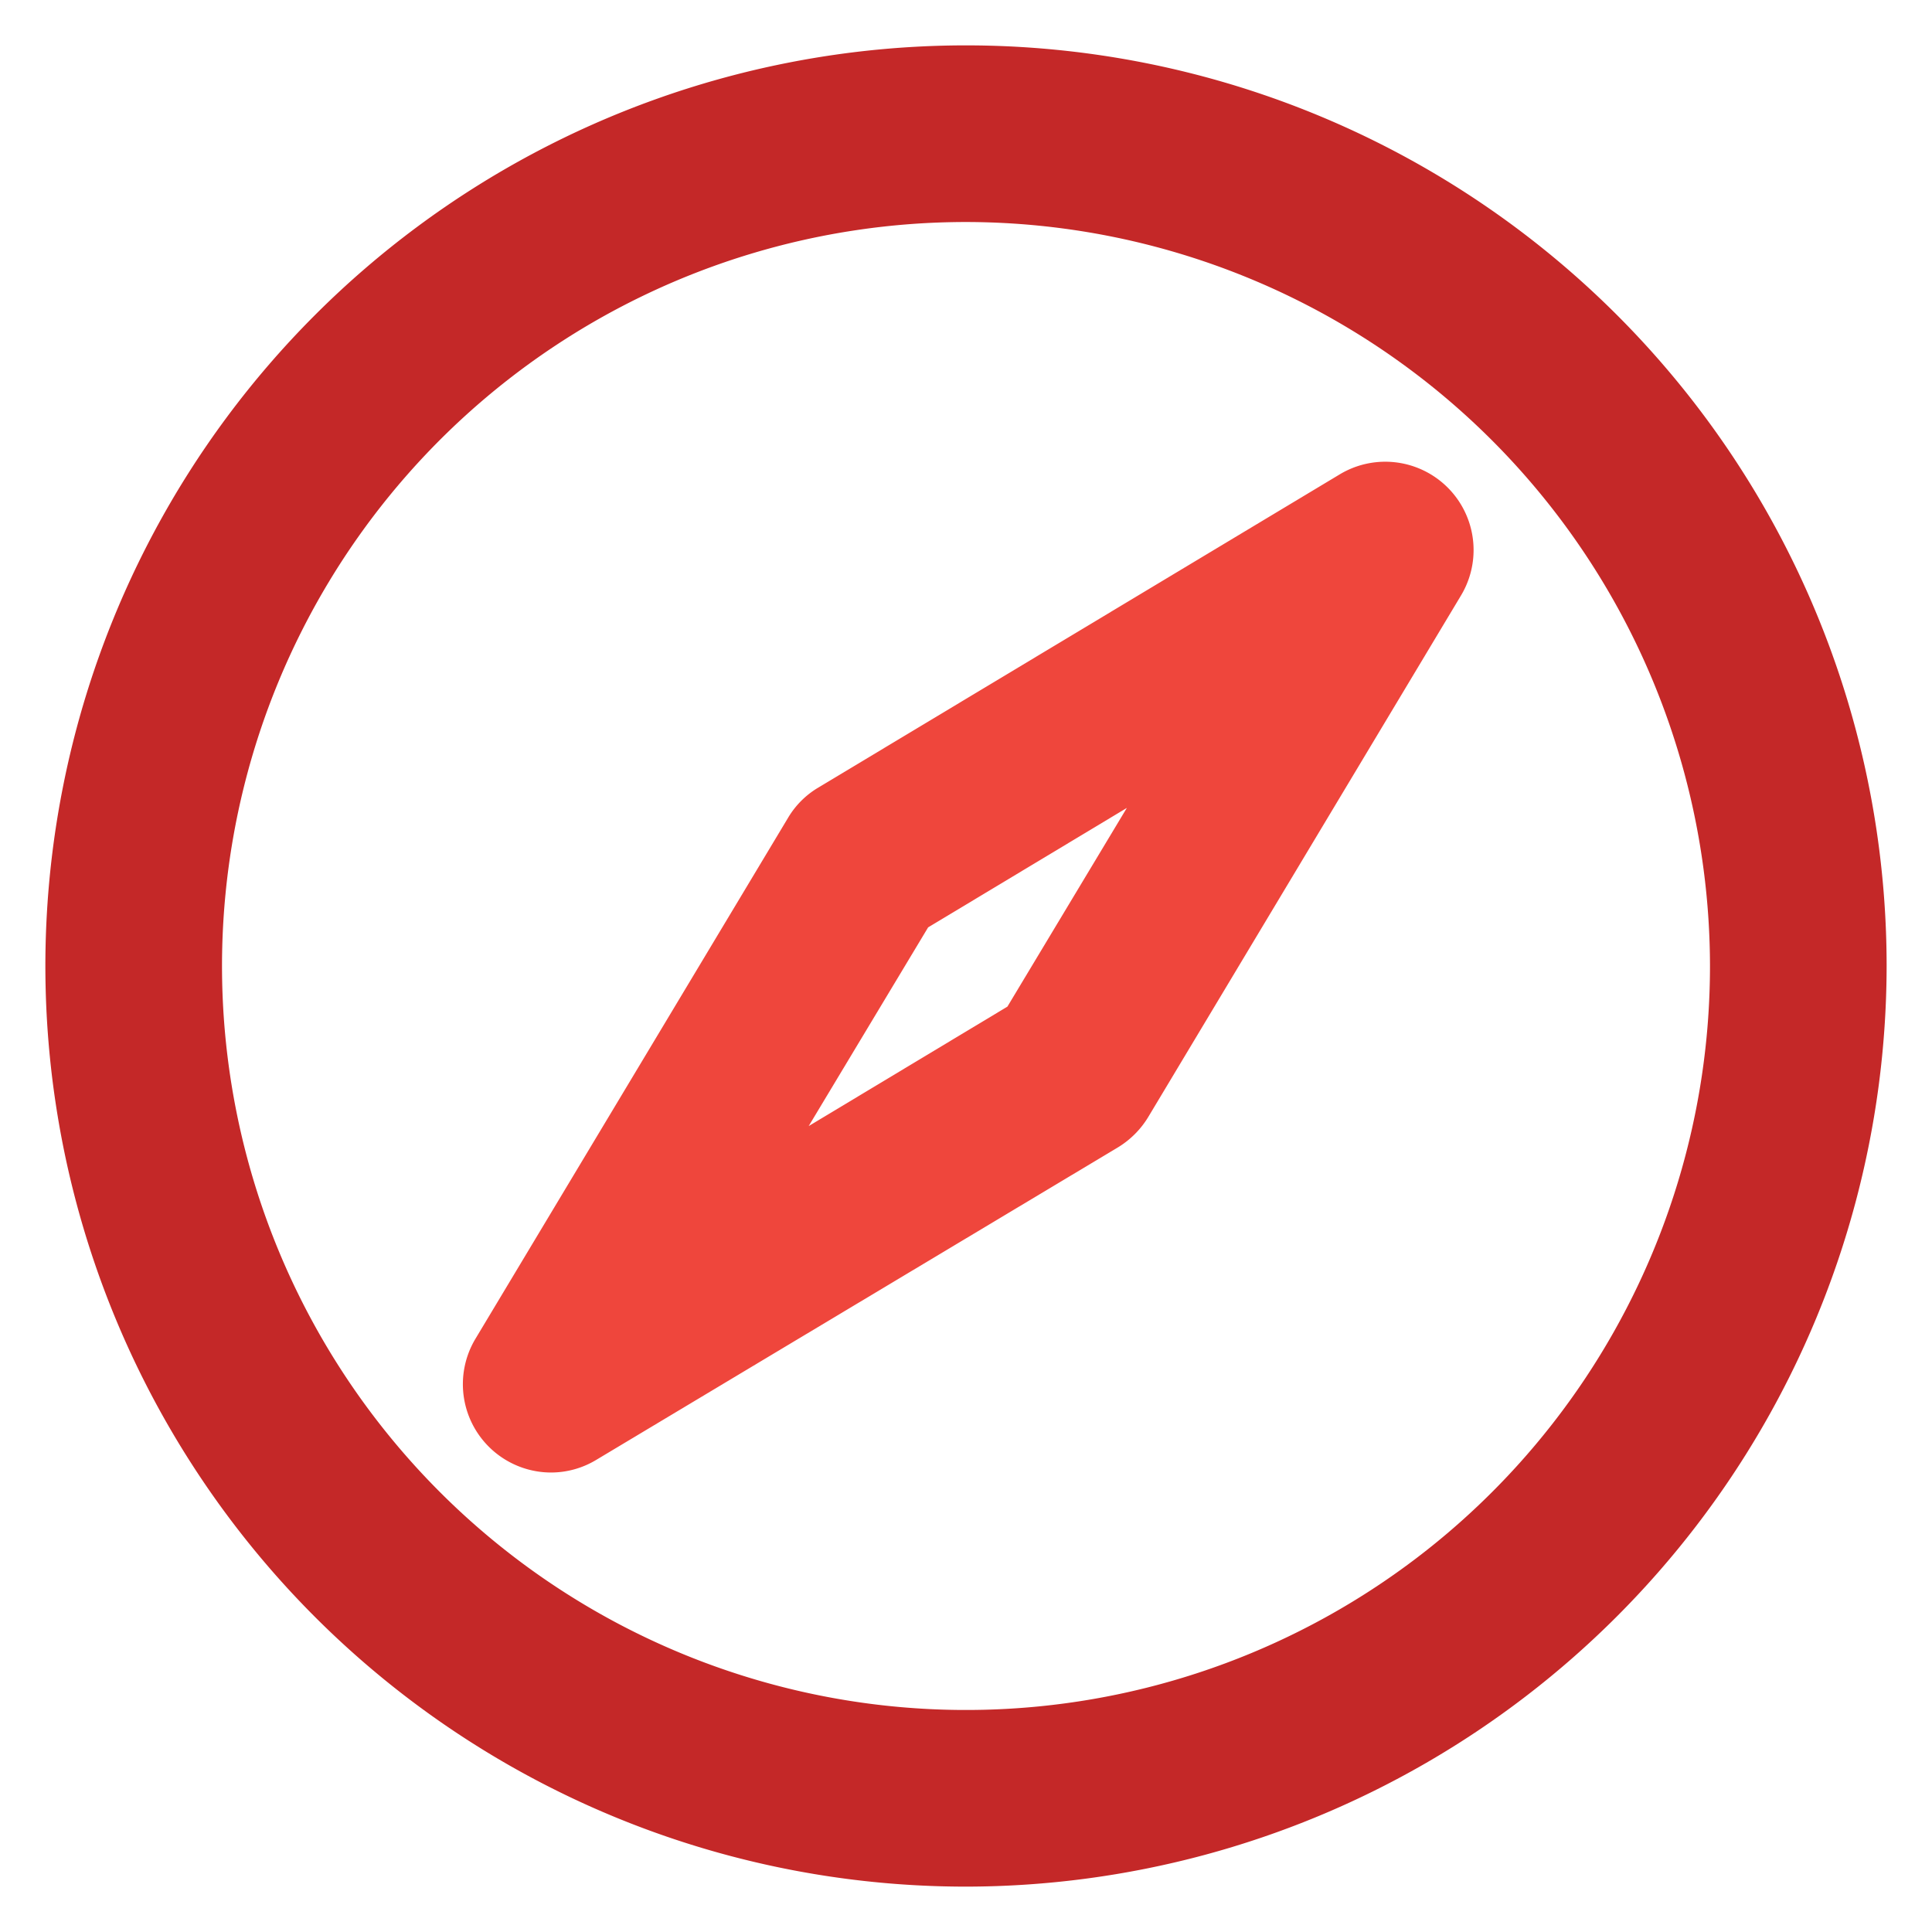
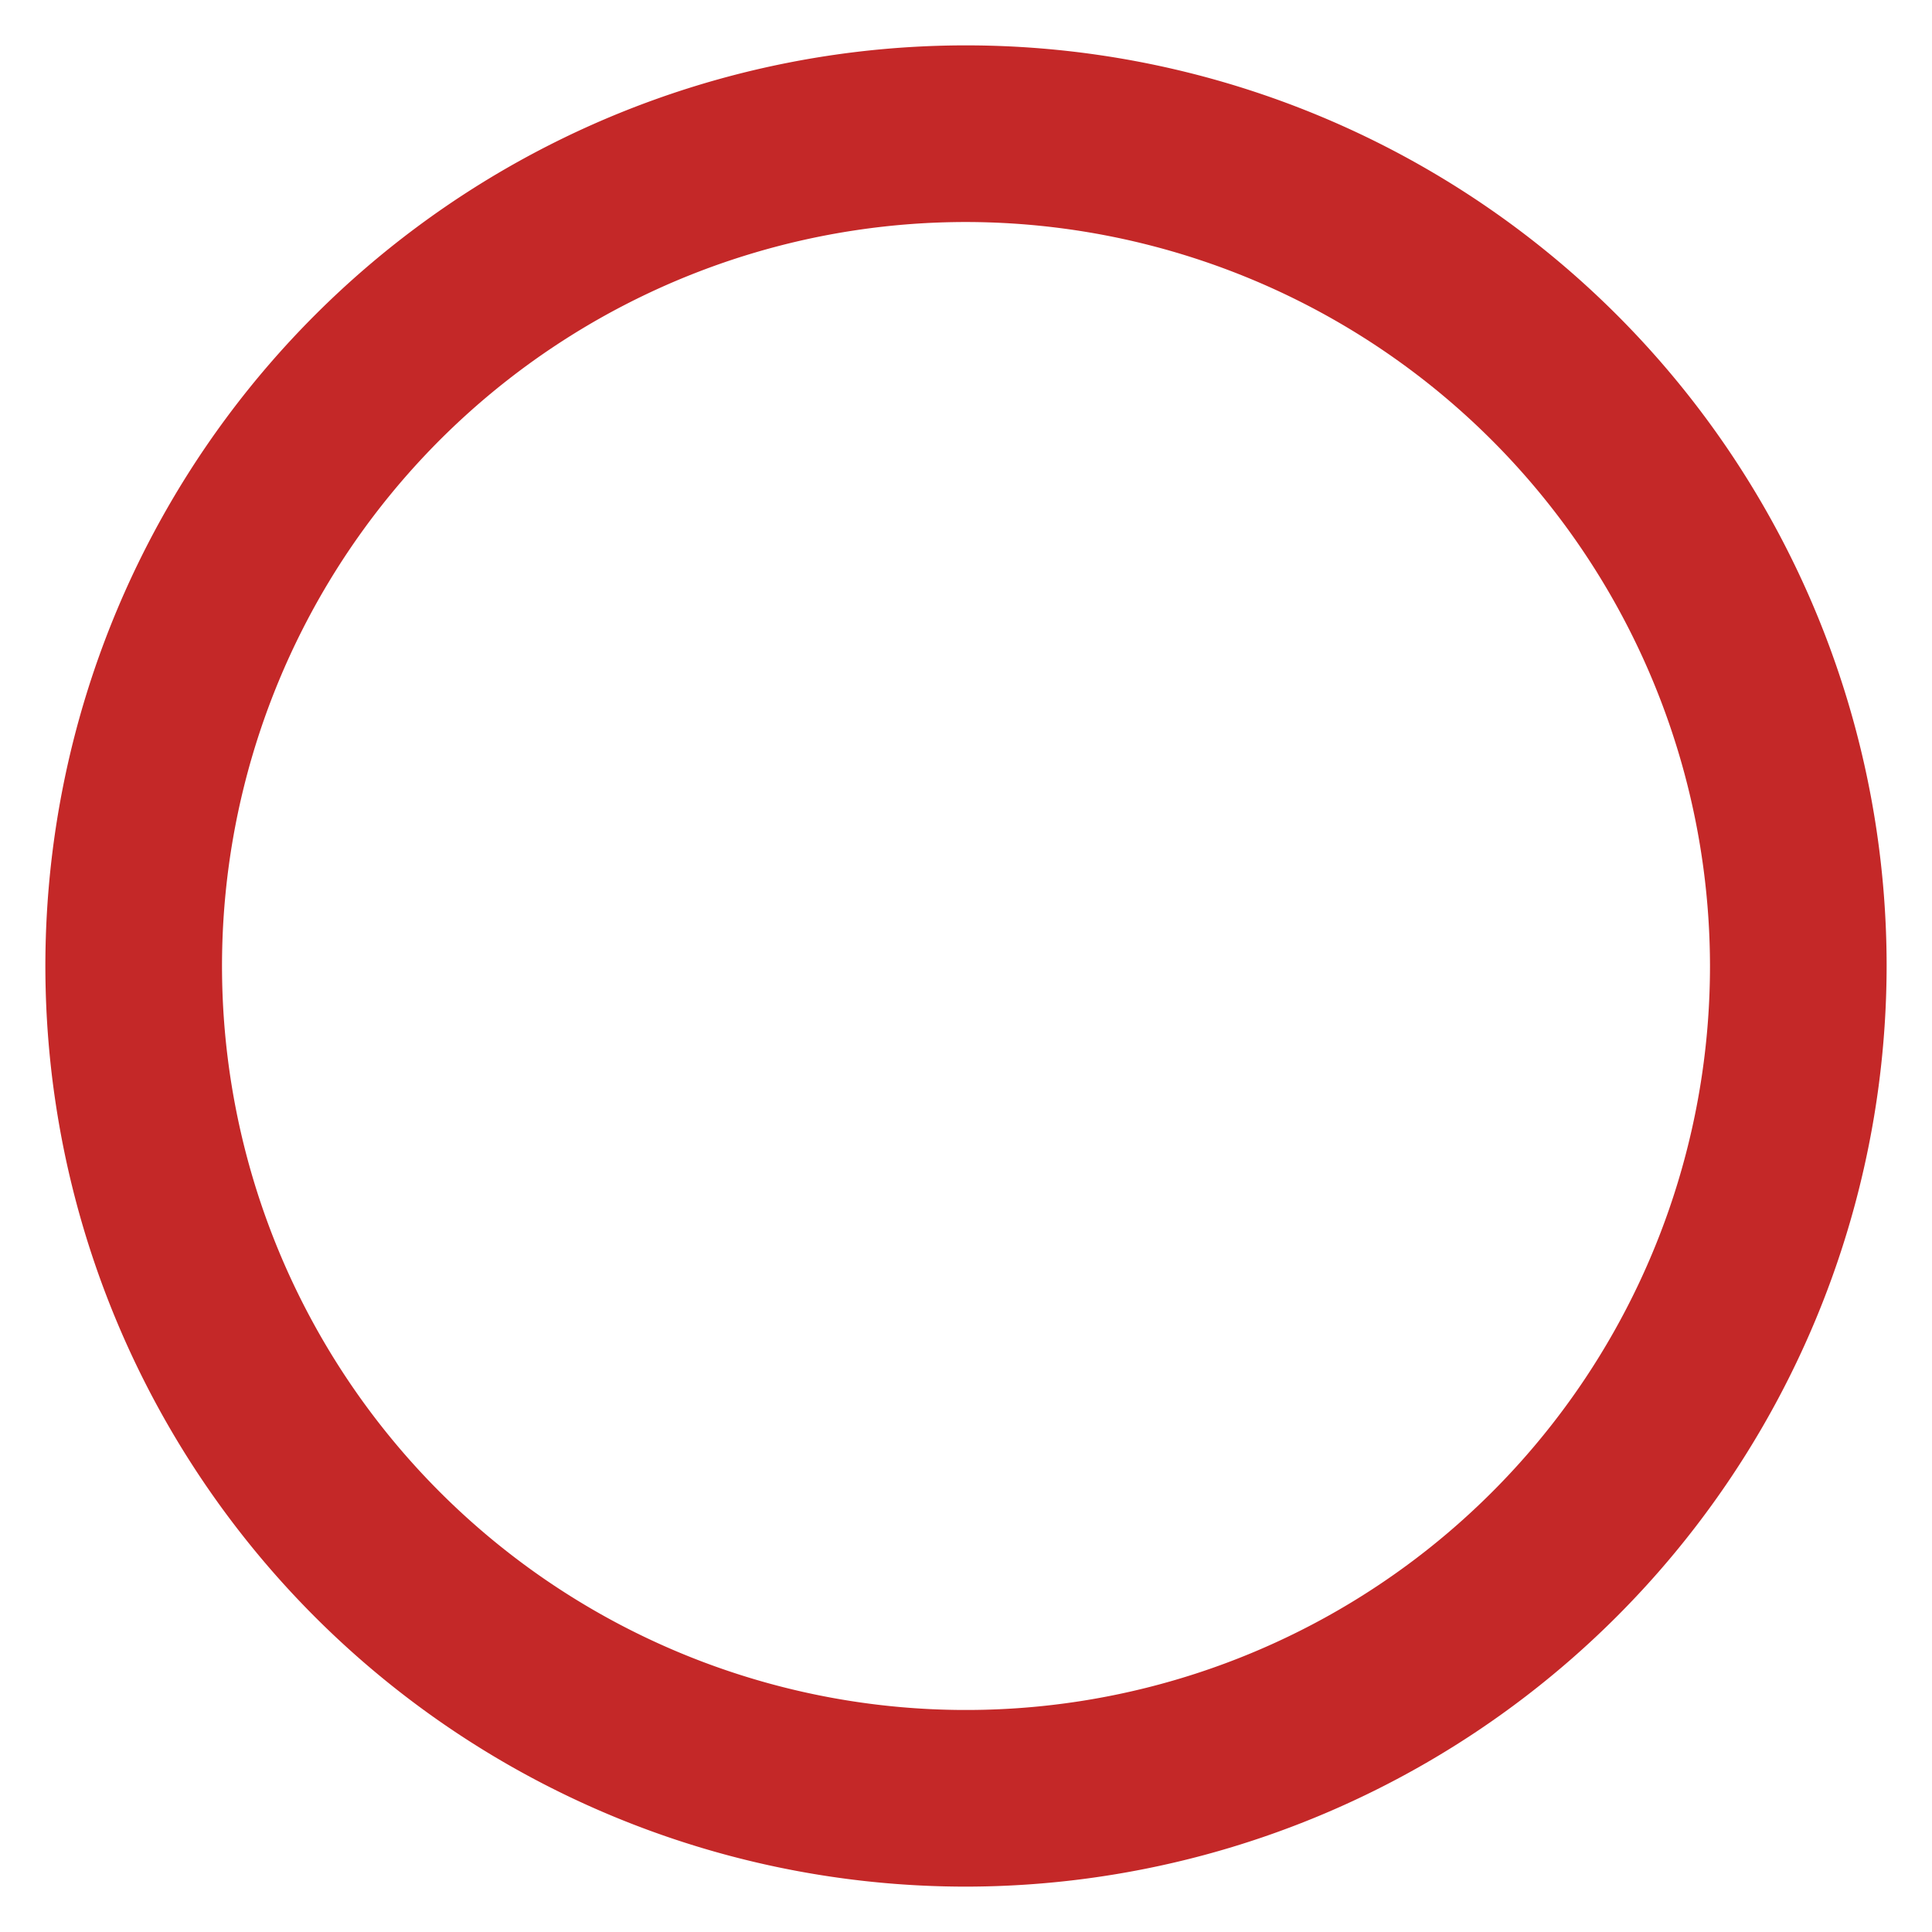
<svg xmlns="http://www.w3.org/2000/svg" id="Layer_1" data-name="Layer 1" viewBox="0 0 175 175">
  <defs>
    <style>.cls-1{fill:#c42828;}.cls-2{fill:#ef463c;}</style>
  </defs>
  <g id="Compass">
    <path class="cls-1" d="M87.5,170.89A83.39,83.39,0,1,1,170.89,87.5,83.49,83.49,0,0,1,87.5,170.89Zm0-150.78A67.39,67.39,0,1,0,154.89,87.5,67.47,67.47,0,0,0,87.5,20.11Z" />
-     <path class="cls-2" d="M49.93,133.38a8,8,0,0,1-6.86-12.12L71.38,74.08a7.82,7.82,0,0,1,2.74-2.74L121.3,43a8,8,0,0,1,11,11L104,101.19a8.16,8.16,0,0,1-2.74,2.74L54,132.24A7.93,7.93,0,0,1,49.93,133.38ZM84.07,84l-10.82,18,18-10.82,10.82-18Z" />
  </g>
</svg>